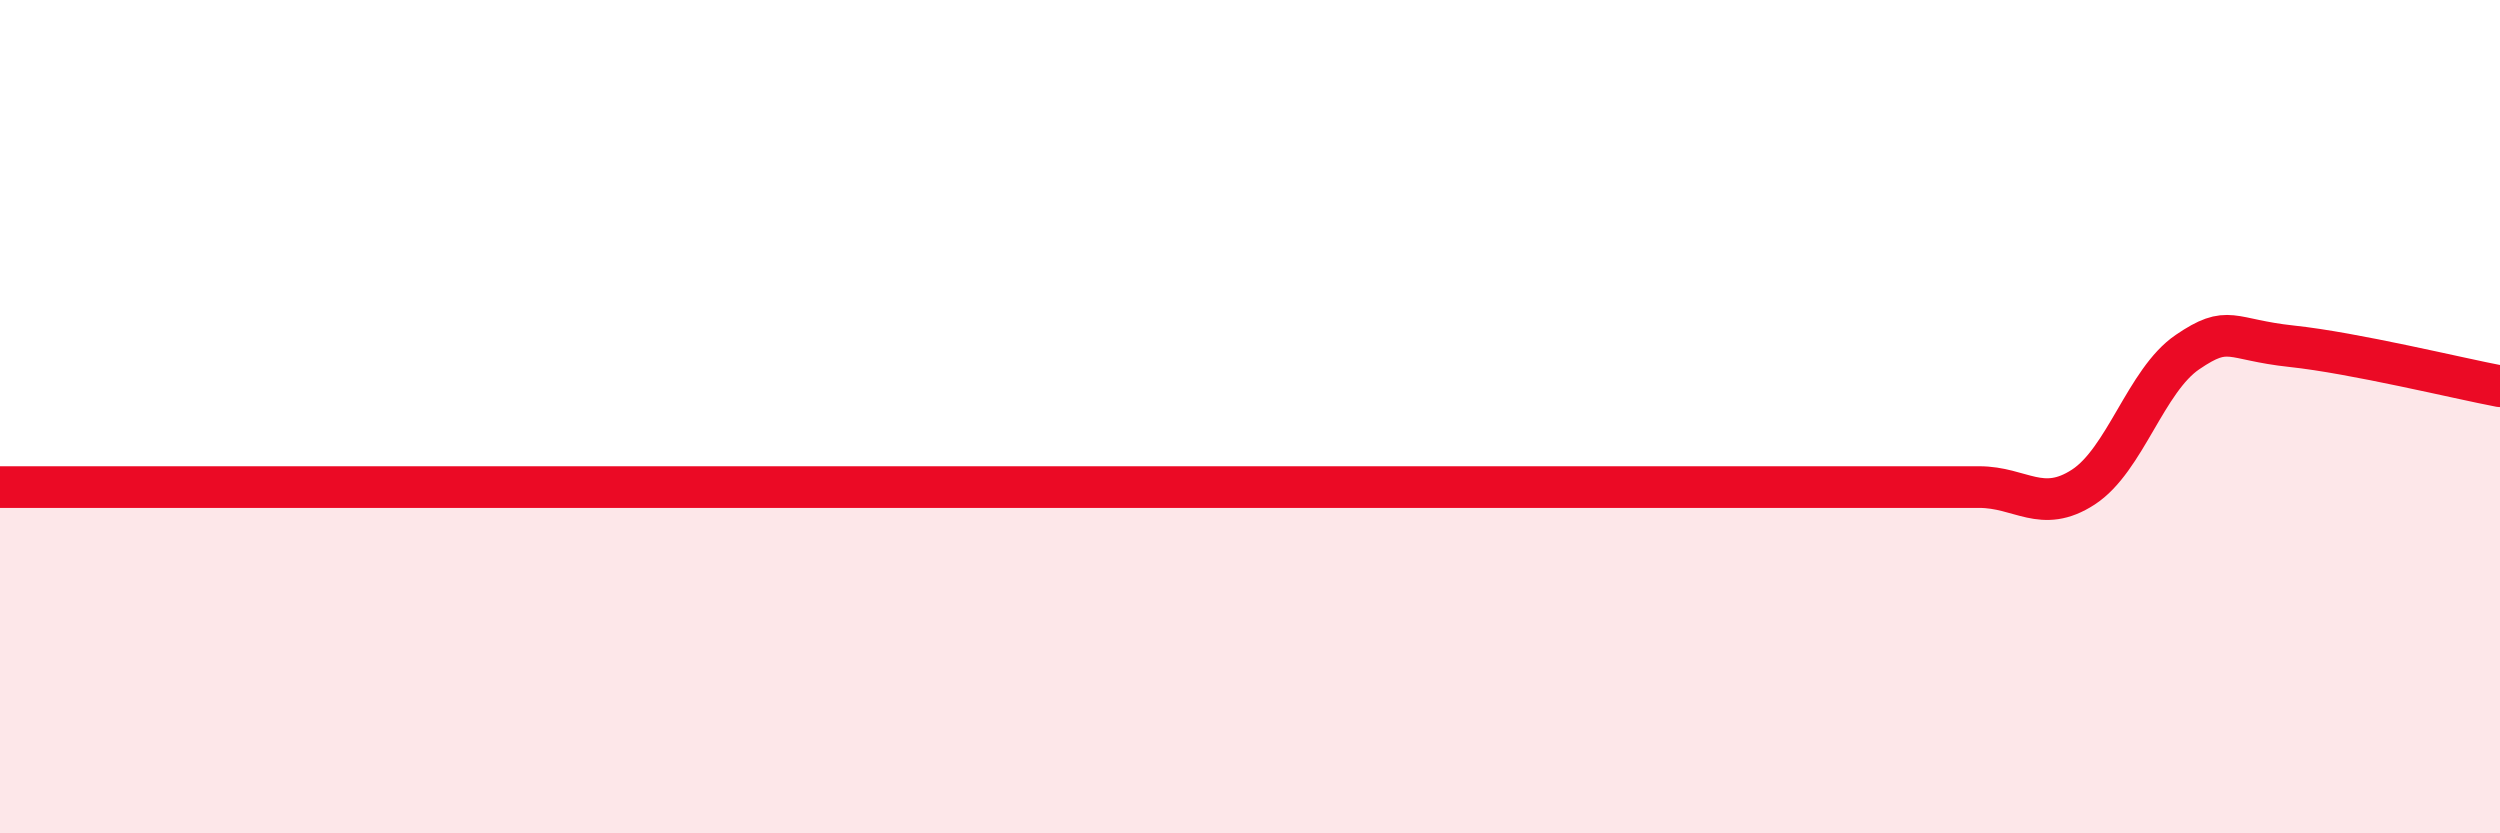
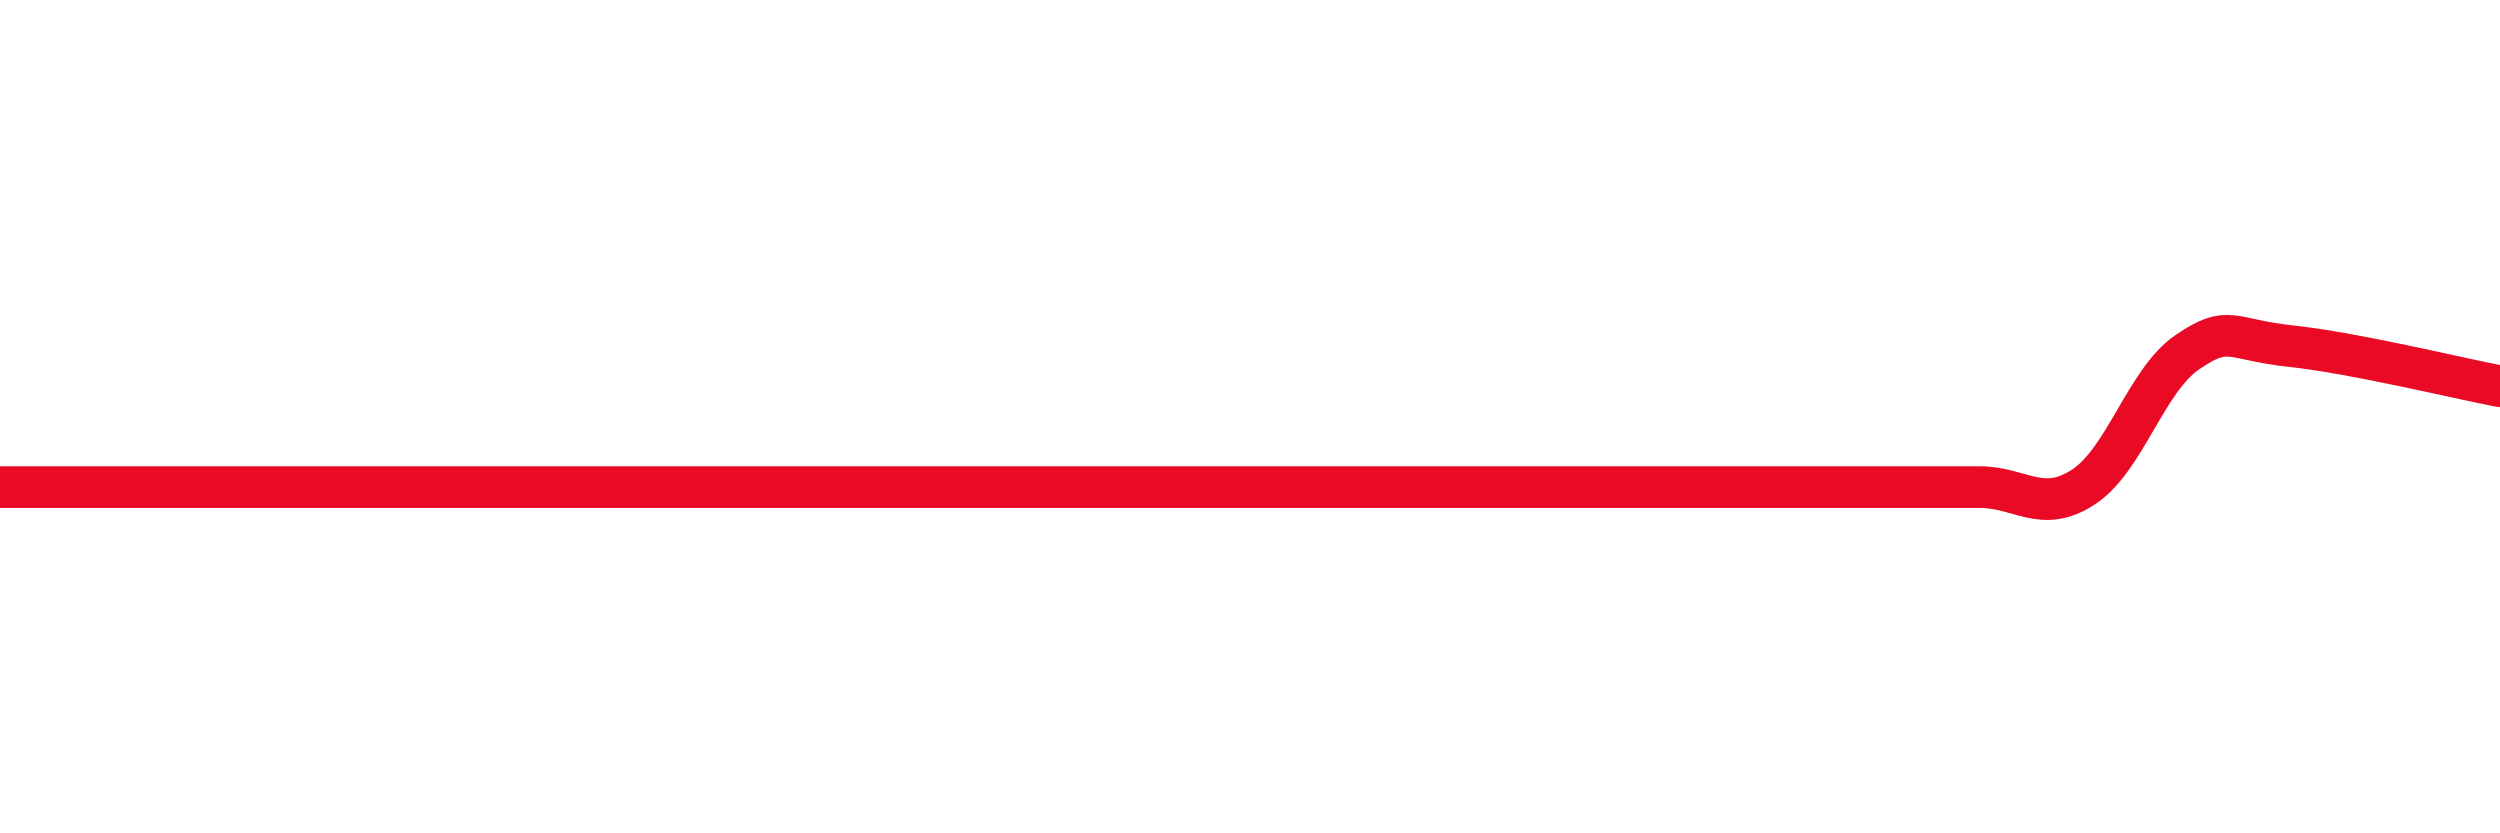
<svg xmlns="http://www.w3.org/2000/svg" width="60" height="20" viewBox="0 0 60 20">
-   <path d="M 0,11.69 C 0.5,11.69 1.5,11.69 2.5,11.69 C 3.5,11.69 4,11.69 5,11.69 C 6,11.69 6.5,11.69 7.5,11.69 C 8.5,11.69 9,11.69 10,11.69 C 11,11.69 11.5,11.69 12.5,11.69 C 13.5,11.69 14,11.69 15,11.69 C 16,11.69 16.5,11.69 17.5,11.69 C 18.5,11.69 19,11.69 20,11.69 C 21,11.69 21.5,11.69 22.5,11.69 C 23.5,11.69 24,11.69 25,11.69 C 26,11.69 26.5,11.69 27.5,11.69 C 28.5,11.69 29,11.69 30,11.69 C 31,11.69 31.5,11.69 32.5,11.69 C 33.5,11.69 34,11.69 35,11.69 C 36,11.69 36.5,11.69 37.5,11.69 C 38.5,11.69 39,11.69 40,11.69 C 41,11.69 41.5,11.69 42.5,11.69 C 43.5,11.69 44,11.69 45,11.69 C 46,11.69 46.5,11.69 47.5,11.69 C 48.5,11.69 49,12.34 50,11.69 C 51,11.04 51.5,9.13 52.5,8.45 C 53.5,7.77 53.5,8.15 55,8.31 C 56.5,8.47 59,9.08 60,9.27L60 20L0 20Z" fill="#EB0A25" opacity="0.1" stroke-linecap="round" stroke-linejoin="round" />
-   <path d="M 0,11.69 C 0.5,11.69 1.5,11.69 2.5,11.69 C 3.5,11.69 4,11.69 5,11.69 C 6,11.69 6.5,11.69 7.5,11.69 C 8.5,11.69 9,11.69 10,11.69 C 11,11.69 11.5,11.69 12.5,11.69 C 13.5,11.69 14,11.69 15,11.69 C 16,11.69 16.5,11.69 17.5,11.69 C 18.5,11.69 19,11.69 20,11.69 C 21,11.69 21.5,11.69 22.5,11.69 C 23.5,11.69 24,11.69 25,11.69 C 26,11.69 26.5,11.69 27.5,11.69 C 28.5,11.69 29,11.69 30,11.69 C 31,11.69 31.5,11.69 32.5,11.69 C 33.5,11.69 34,11.69 35,11.69 C 36,11.69 36.5,11.69 37.5,11.69 C 38.5,11.69 39,11.69 40,11.69 C 41,11.69 41.5,11.69 42.5,11.69 C 43.5,11.69 44,11.69 45,11.69 C 46,11.69 46.5,11.69 47.5,11.69 C 48.5,11.69 49,12.34 50,11.69 C 51,11.04 51.5,9.13 52.5,8.45 C 53.5,7.77 53.5,8.15 55,8.31 C 56.5,8.47 59,9.08 60,9.27" stroke="#EB0A25" stroke-width="1" fill="none" stroke-linecap="round" stroke-linejoin="round" />
+   <path d="M 0,11.69 C 0.5,11.69 1.5,11.69 2.5,11.69 C 3.5,11.69 4,11.69 5,11.69 C 6,11.69 6.5,11.69 7.5,11.69 C 8.5,11.69 9,11.69 10,11.69 C 11,11.69 11.5,11.69 12.5,11.69 C 13.5,11.69 14,11.69 15,11.69 C 16,11.69 16.5,11.69 17.5,11.69 C 18.5,11.69 19,11.69 20,11.69 C 21,11.69 21.5,11.69 22.5,11.69 C 23.5,11.69 24,11.69 25,11.69 C 28.5,11.69 29,11.69 30,11.69 C 31,11.69 31.5,11.69 32.5,11.69 C 33.5,11.69 34,11.69 35,11.69 C 36,11.69 36.5,11.69 37.5,11.69 C 38.5,11.69 39,11.69 40,11.69 C 41,11.69 41.5,11.69 42.5,11.69 C 43.5,11.69 44,11.69 45,11.69 C 46,11.69 46.5,11.69 47.5,11.69 C 48.5,11.69 49,12.34 50,11.69 C 51,11.04 51.5,9.13 52.5,8.45 C 53.5,7.77 53.5,8.15 55,8.31 C 56.5,8.47 59,9.08 60,9.27" stroke="#EB0A25" stroke-width="1" fill="none" stroke-linecap="round" stroke-linejoin="round" />
</svg>